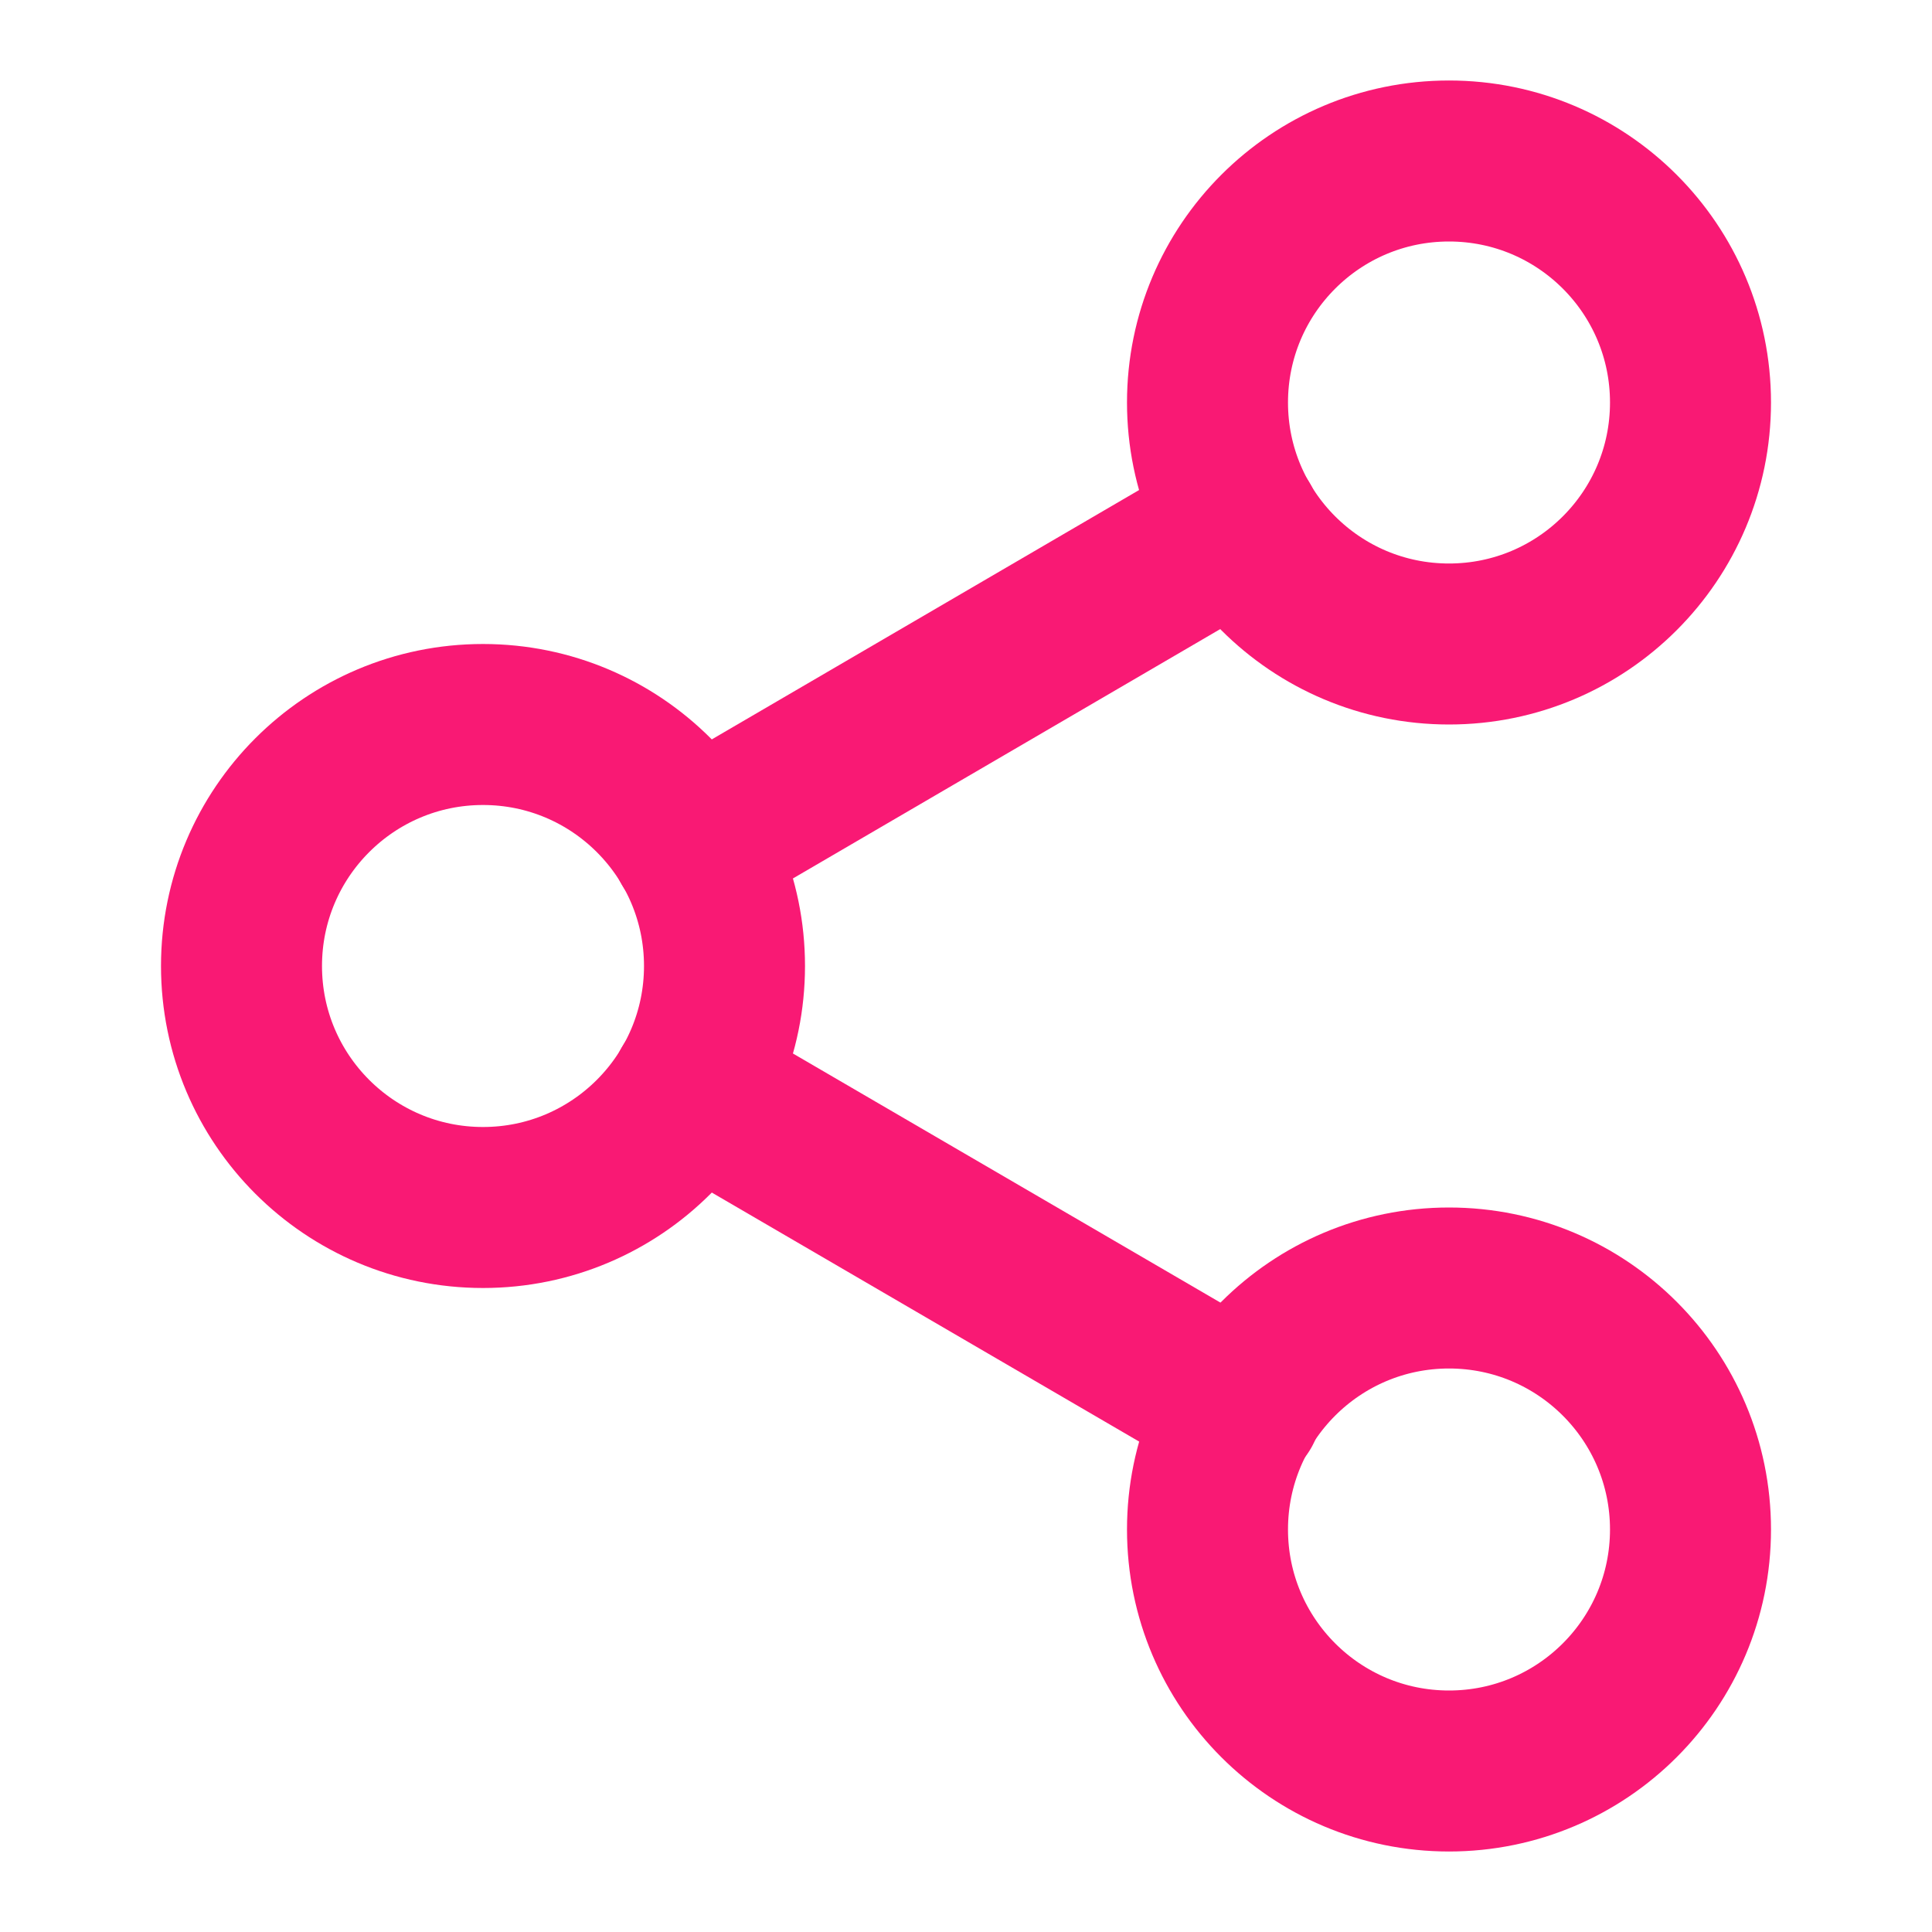
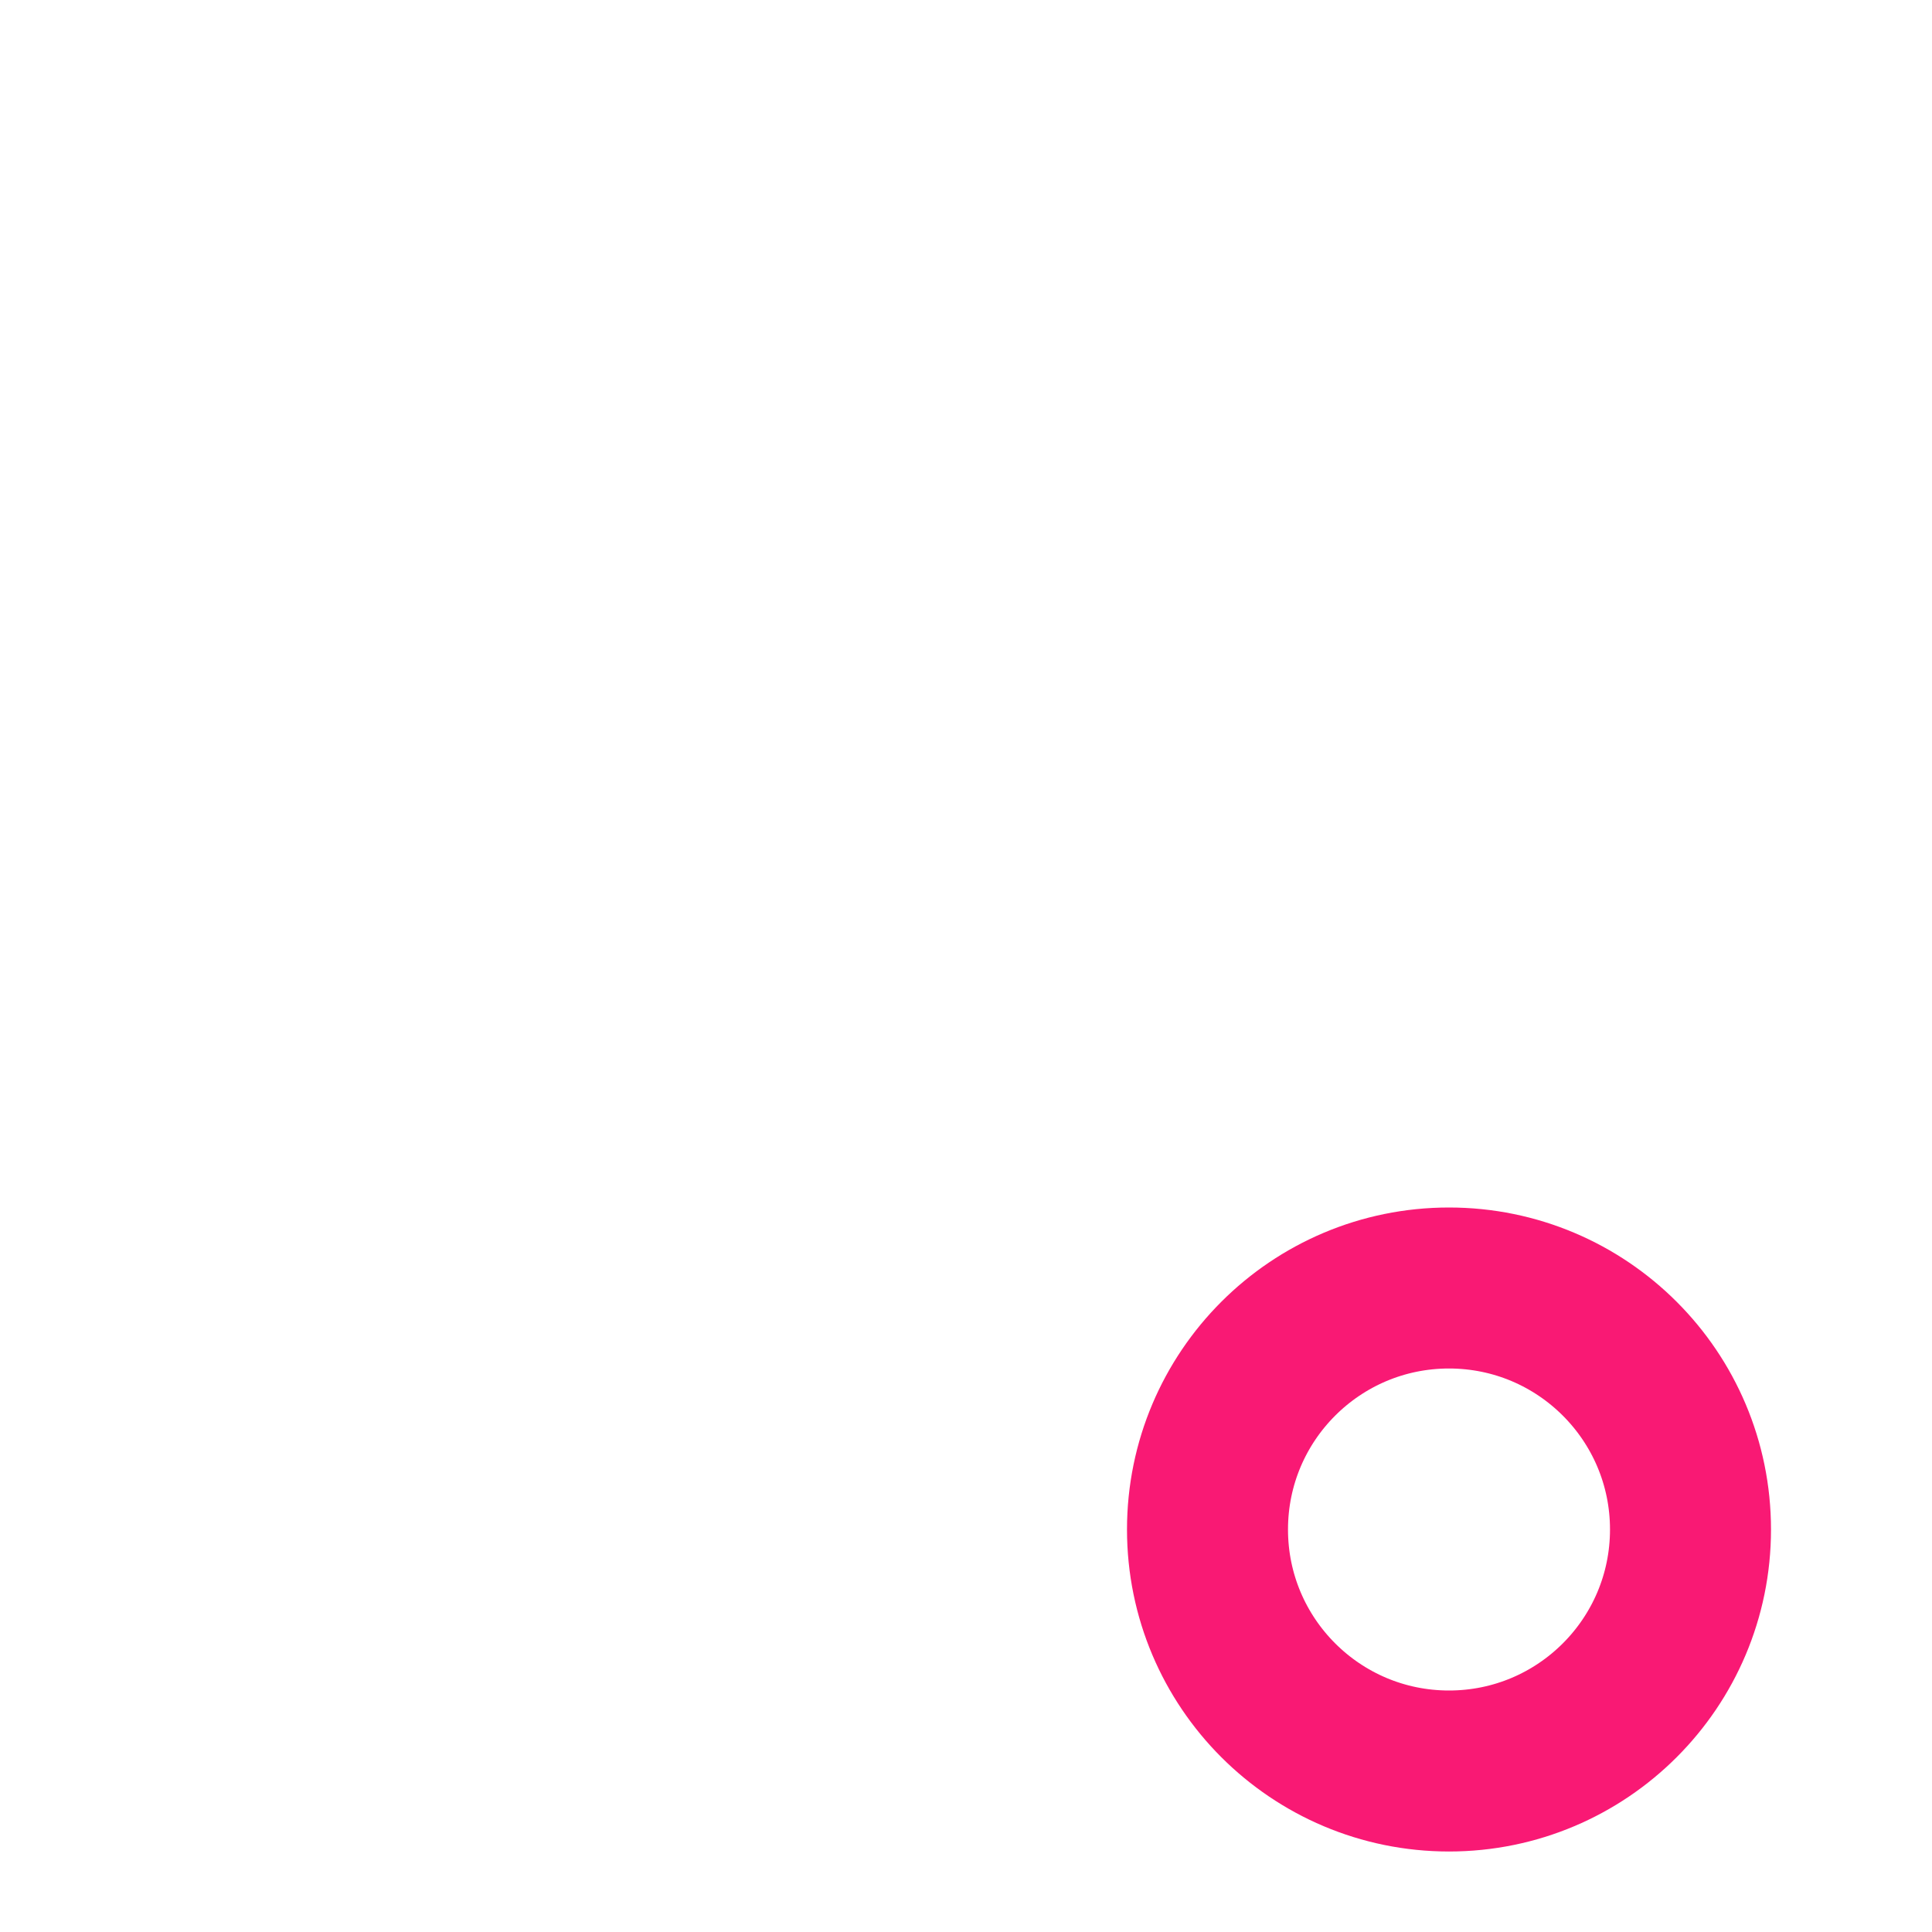
<svg xmlns="http://www.w3.org/2000/svg" width="48" height="48" viewBox="0 0 48 48" fill="none">
-   <path d="M36 16C39.314 16 42 13.314 42 10C42 6.686 39.314 4 36 4C32.686 4 30 6.686 30 10C30 13.314 32.686 16 36 16Z" stroke="#F91974" stroke-width="4" stroke-linecap="round" stroke-linejoin="round" />
-   <path d="M12 30C15.314 30 18 27.314 18 24C18 20.686 15.314 18 12 18C8.686 18 6 20.686 6 24C6 27.314 8.686 30 12 30Z" stroke="#F91974" stroke-width="4" stroke-linecap="round" stroke-linejoin="round" />
  <path d="M36 44C39.314 44 42 41.314 42 38C42 34.686 39.314 32 36 32C32.686 32 30 34.686 30 38C30 41.314 32.686 44 36 44Z" stroke="#F91974" stroke-width="4" stroke-linecap="round" stroke-linejoin="round" />
-   <path d="M17.18 27.02L30.84 34.98" stroke="#F91974" stroke-width="4" stroke-linecap="round" stroke-linejoin="round" />
-   <path d="M30.82 13.02L17.18 20.98" stroke="#F91974" stroke-width="4" stroke-linecap="round" stroke-linejoin="round" />
</svg>